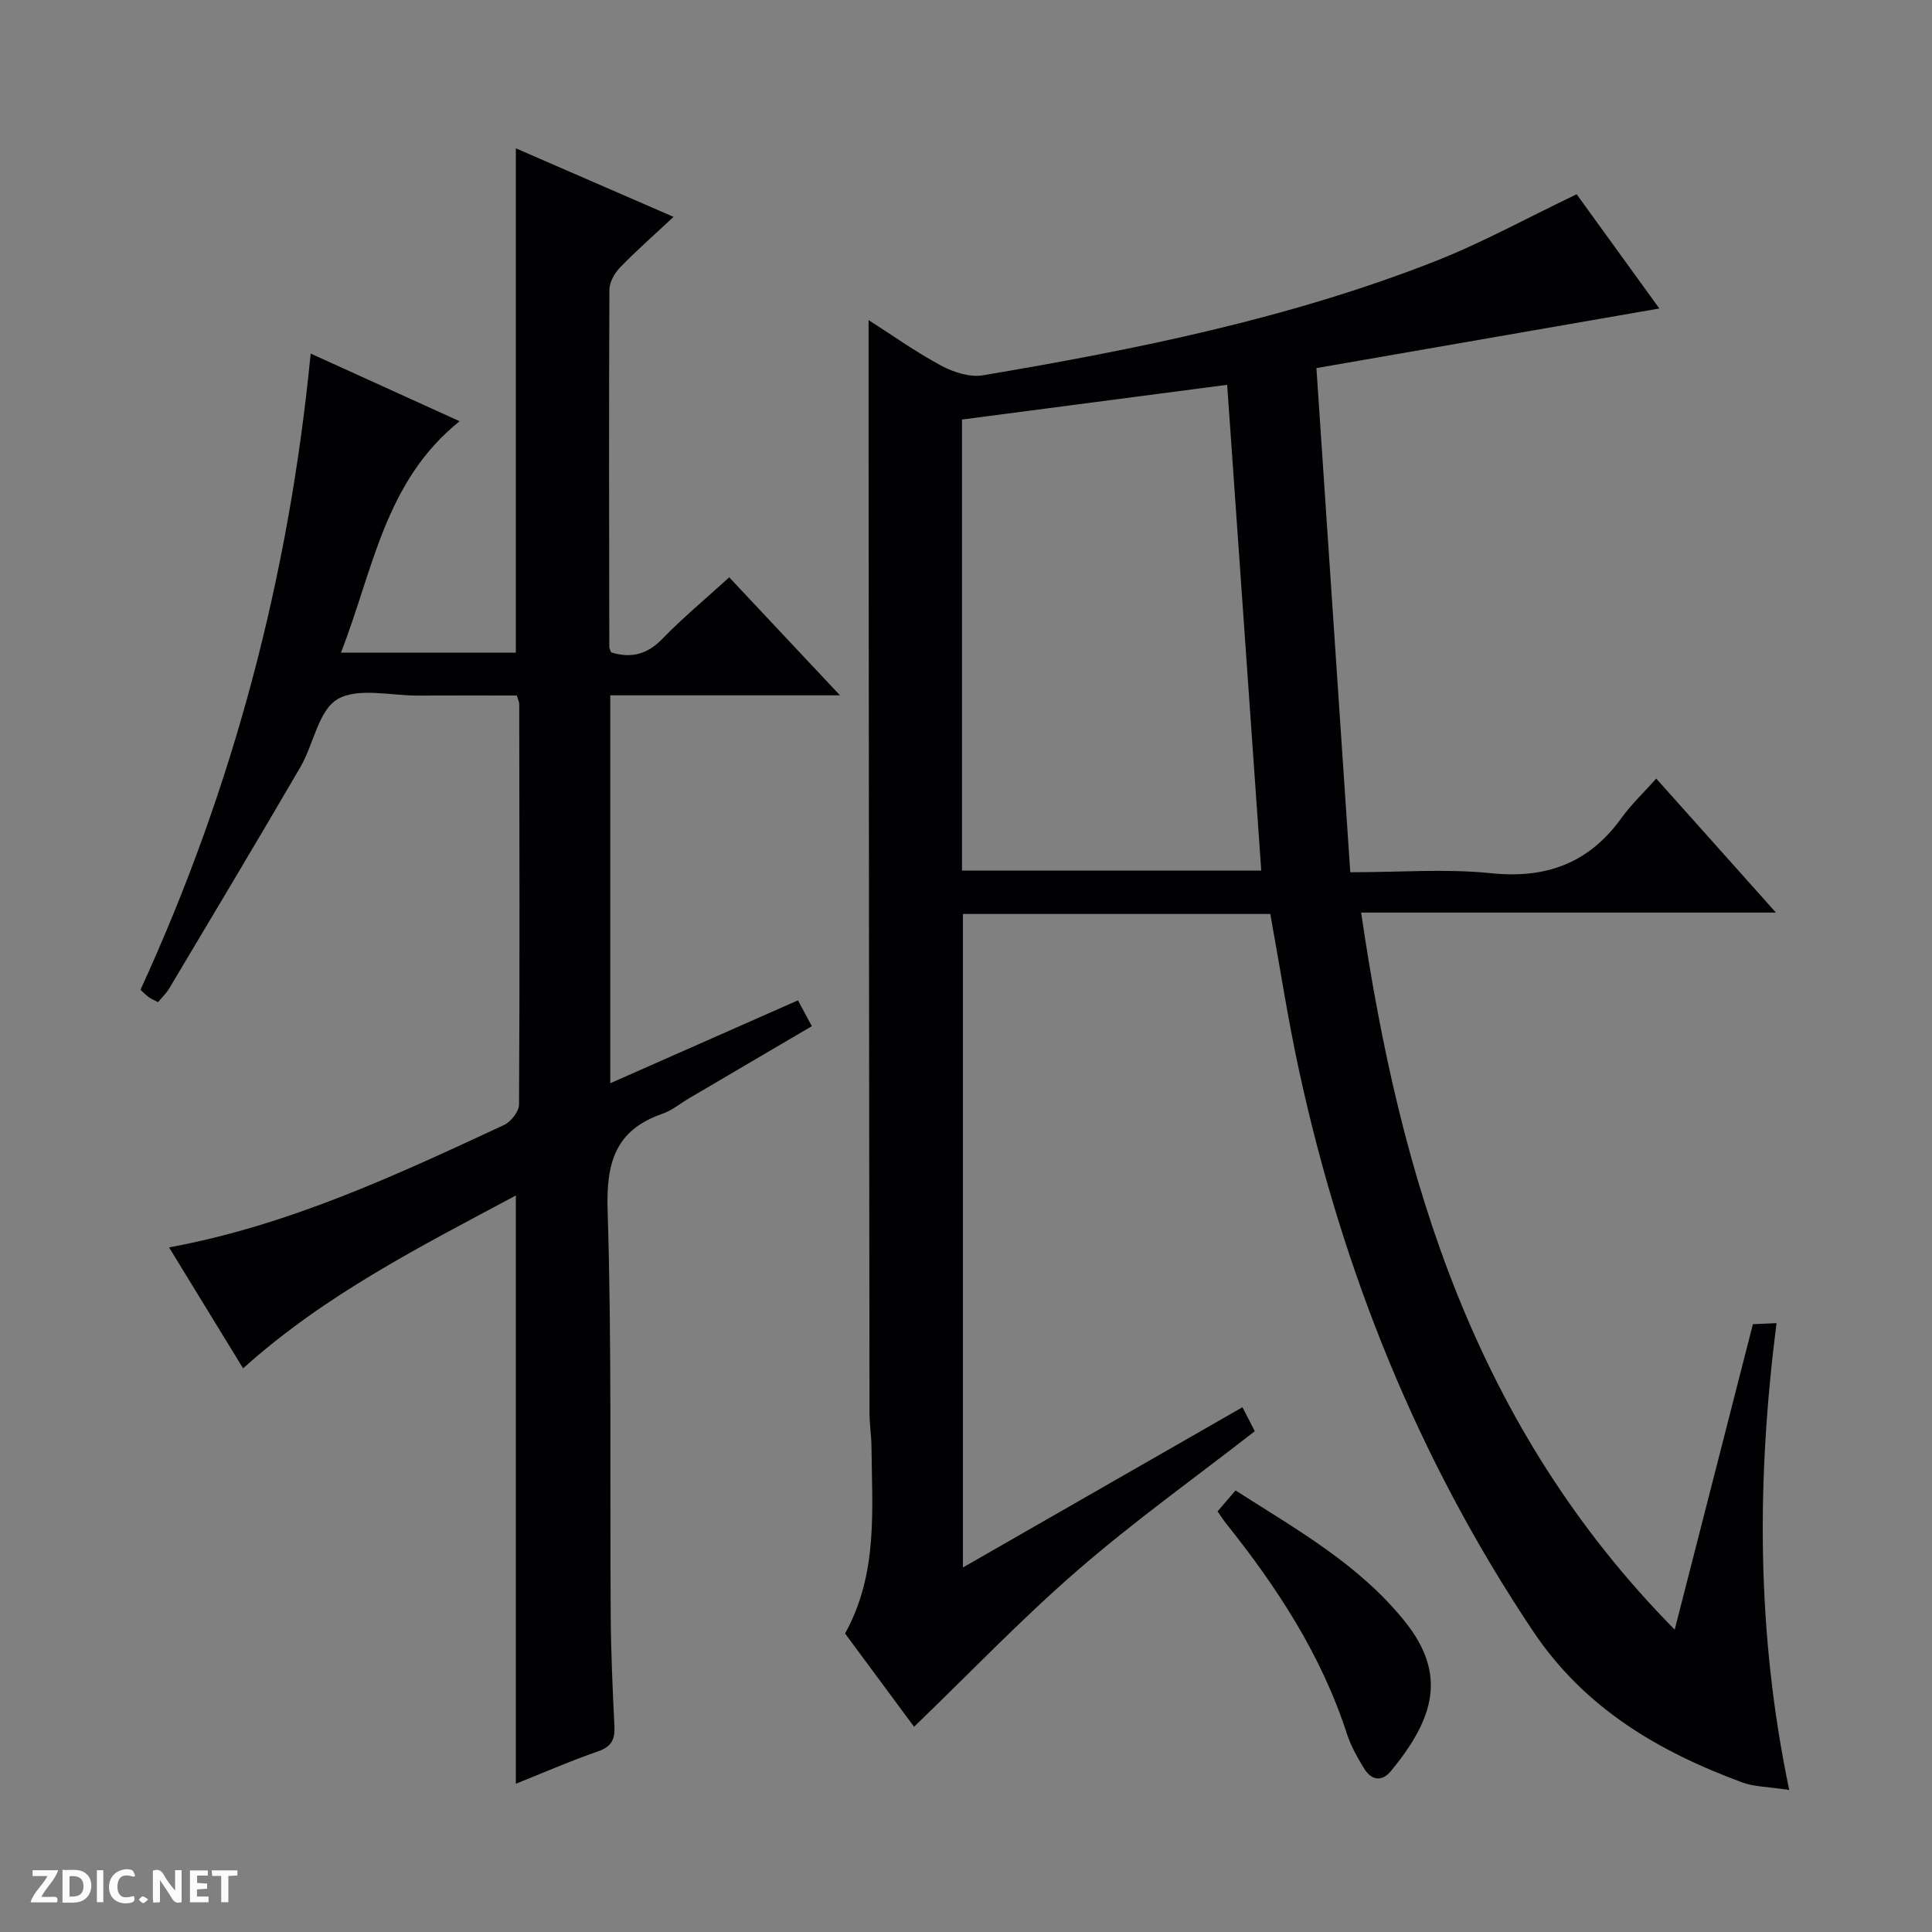
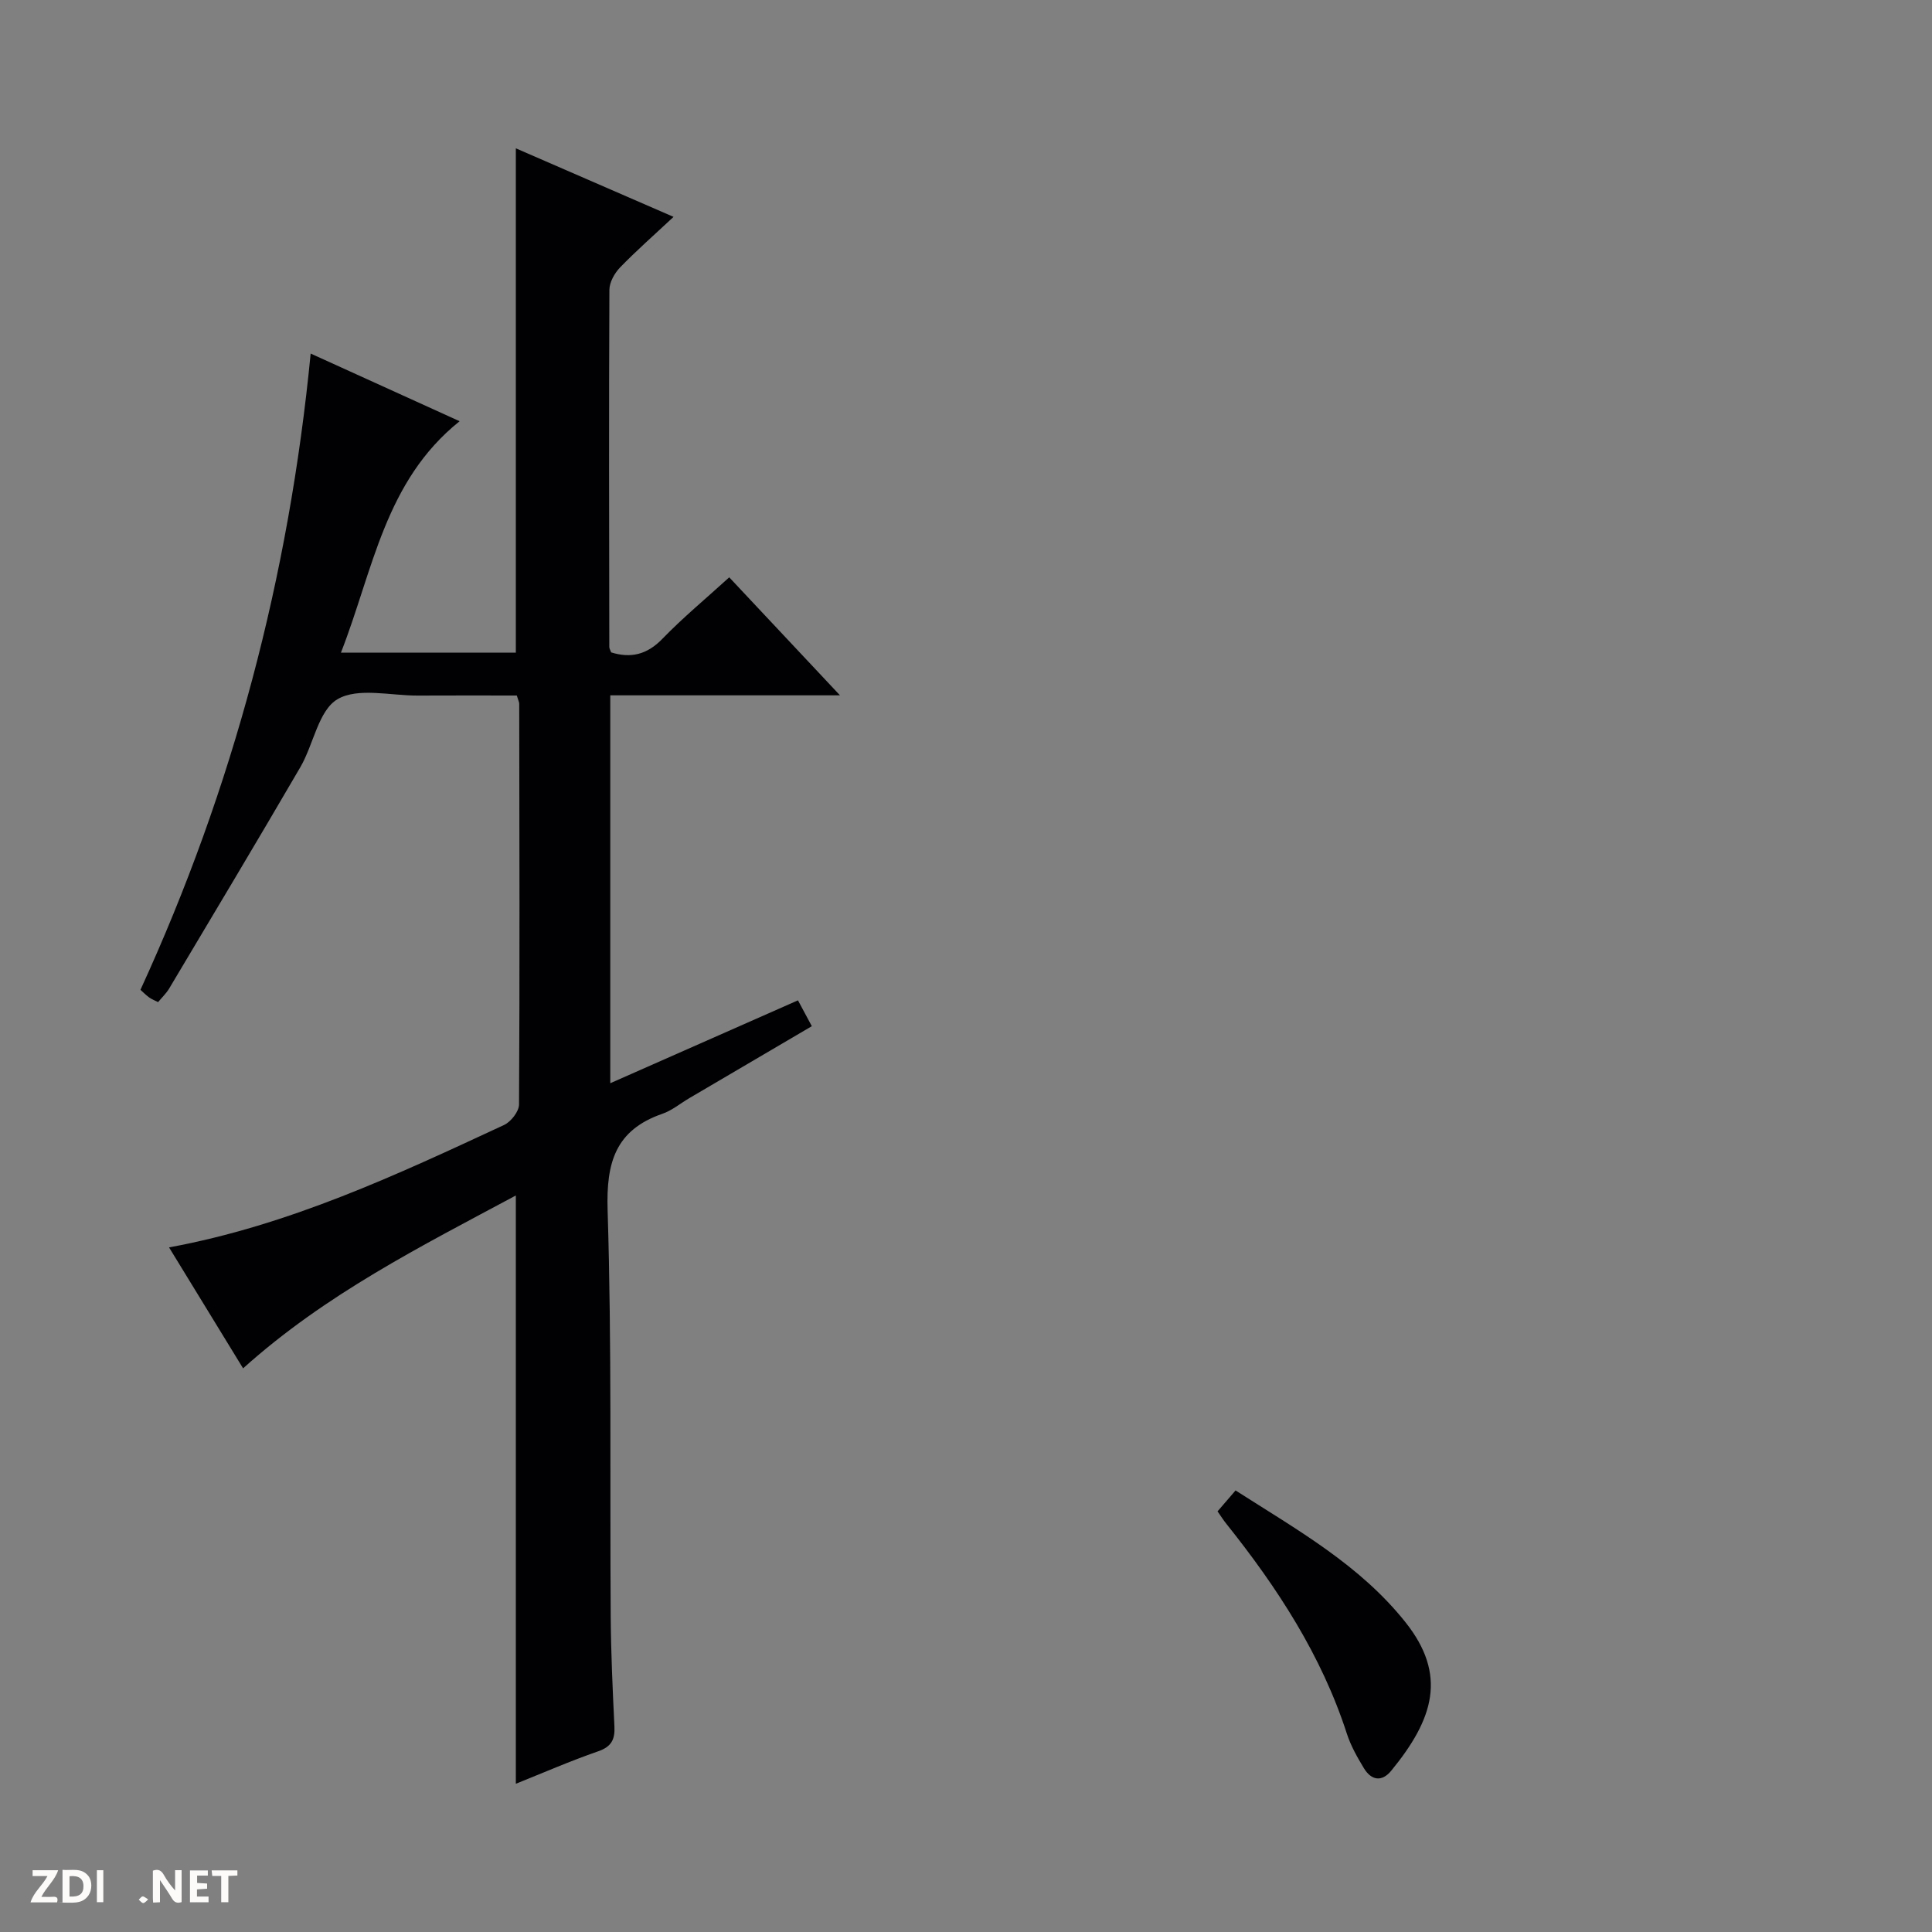
<svg xmlns="http://www.w3.org/2000/svg" enable-background="new 0 0 400 400" viewBox="0 0 400 400">
  <rect x="0" y="0" width="400" height="400" fill="#808080" stroke="none" />
  <g fill="#fcfbfa">
    <path d="m37.59 393.81c-.92.31-1.52.05-2-.78-.7-1.2-1.52-2.34-2.47-3.78v4.59c-.55.03-.95.05-1.41.07-.03-.37-.06-.64-.06-.91 0-1.91 0-3.81 0-5.7 1.13-.41 1.77-.03 2.29.91.62 1.11 1.38 2.14 2.31 3.19v-4.2h1.35v6.61z" />
    <path d="m12.94 393.88v-6.75c1.9.19 3.93-.54 5.37 1.29.8 1.01.78 2.88.03 3.97-1.37 1.97-3.4 1.51-6.4 1.49m2.45-1.22c2.04.12 2.92-.58 2.89-2.21-.03-1.51-.98-2.19-2.89-2z" />
    <path d="m11.81 393.87h-5.49c.68-2.18 2.47-3.48 3.51-5.45h-3.08v-1.21h5.29c-.71 2.13-2.44 3.48-3.47 5.51.86 0 1.63.04 2.39-.01.79-.05 1.14.21.85 1.16" />
    <path d="m39.33 393.86v-6.61h3.7v1.07h-2.22v1.52c.68.04 1.34.09 2.07.13v1.07c-.72.05-1.38.09-2.1.14v1.48h2.4v1.19h-3.85z" />
-     <path d="m27.71 388.56c-1.15-.3-2.46-.61-3.1.64-.37.73-.41 1.93-.06 2.67.63 1.35 1.99.93 3.17.68.35.94-.01 1.32-.93 1.46-1.62.25-3.05-.27-3.76-1.48-.73-1.24-.6-3.03.31-4.17.88-1.11 2.71-1.7 4-1.16.32.13.44.74.65 1.12-.1.08-.19.16-.28.24" />
    <path d="m49.15 387.24v1.07c-.59.02-1.17.05-1.87.08v5.44h-1.48v-5.44h-1.85c-.05-.4-.08-.73-.13-1.15z" />
    <path d="m20.06 387.21h1.33v6.62h-1.33z" />
    <path d="m30.68 393.25c-.39.38-.8.79-1.05.76-.32-.05-.6-.45-.9-.7.26-.24.51-.64.8-.67.29-.04.62.3 1.15.61" />
  </g>
-   <path d="m370.44 370.6c-4.56-.7-7.31-.67-9.71-1.56-17.32-6.39-32.64-15.36-43.3-31.28-23.8-35.55-39.43-74.44-48.47-116.09-2.32-10.66-3.96-21.47-5.96-32.44-21.06 0-42.17 0-63.64 0v135.3c19.41-11.13 38.51-22.08 57.88-33.18 1.04 2.02 1.84 3.59 2.55 4.97-12.4 9.65-25.02 18.67-36.68 28.79-11.64 10.09-22.33 21.28-33.86 32.4-4.25-5.75-9.31-12.59-14.29-19.31 6.88-12.41 5.58-25.65 5.47-38.7-.02-2.32-.41-4.64-.41-6.96-.08-67.32-.14-134.64-.19-201.96-.01-7.97 0-15.94 0-24.31 4.75 3.03 9.69 6.56 14.99 9.41 2.55 1.38 5.95 2.48 8.69 2.02 31.77-5.36 63.34-11.74 93.47-23.55 9.86-3.87 19.21-9.04 29.45-13.93 5.43 7.5 11.42 15.77 17.12 23.65-23.42 4.07-46.69 8.12-71 12.34 2.36 35.1 4.66 69.48 7.01 104.38 10.47 0 19.85-.76 29.04.19 11.48 1.2 20.33-2.02 27.08-11.39 2.03-2.82 4.6-5.24 7.23-8.19 8.43 9.44 16.21 18.15 24.78 27.74-29.16 0-57.19 0-85.88 0 8.09 55.25 23.52 106.49 64.92 148.46 5.56-21.7 10.79-42.14 16.19-63.24 1.14-.05 2.86-.13 4.89-.22-4.1 32.16-4.23 63.88 2.63 96.66zm-171.27-190.36h61.96c-2.36-33.59-4.69-66.85-7.06-100.57-18.25 2.39-36.58 4.79-54.9 7.19z" fill="#010104" />
  <path d="m32.73 207.48c-.74-.38-1.35-.61-1.86-.98-.65-.47-1.21-1.05-1.79-1.57 19.22-41.87 30.75-85.56 35.24-131.73 10.2 4.63 20.12 9.14 30.84 14.01-15.52 12.43-17.89 30.83-24.57 47.91h36.21c0-34.62 0-69.3 0-104.41 10.35 4.5 20.89 9.08 32.65 14.19-4.15 3.88-7.75 7.04-11.07 10.47-1.14 1.18-2.2 3.06-2.21 4.62-.12 24.66-.06 49.32-.02 73.98 0 .3.21.6.38 1.1 4.07 1.26 7.43.48 10.62-2.82 4.26-4.4 9-8.32 13.83-12.72 7.51 8 14.83 15.8 22.93 24.43-16.51 0-31.89 0-47.56 0v80.31c13.06-5.77 25.76-11.37 38.86-17.16.92 1.71 1.74 3.24 2.87 5.35-8.56 5.03-16.96 9.96-25.35 14.89-1.87 1.1-3.6 2.56-5.6 3.25-9.73 3.37-11.64 10.11-11.33 19.95.87 27.97.45 55.97.64 83.96.05 7.64.4 15.29.77 22.93.13 2.69-.6 4.19-3.37 5.15-5.77 2-11.38 4.45-17.04 6.72 0-40.67 0-80.94 0-121.8-19.66 10.54-39.39 20.43-56.47 35.79-5.11-8.34-10.16-16.59-15.33-25.04 24.83-4.57 47.09-14.99 69.37-25.35 1.42-.66 3.08-2.79 3.09-4.24.16-27.66.08-55.32.04-82.97 0-.31-.18-.63-.5-1.7-6.67 0-13.58-.03-20.48.01-5.66.03-12.42-1.73-16.65.76-3.95 2.33-4.95 9.37-7.69 14.07-8.95 15.36-18.09 30.61-27.19 45.88-.6.98-1.45 1.78-2.26 2.76z" fill="#010104" />
  <path d="m252.08 312.91c1.39-1.61 2.46-2.85 3.73-4.33 12.79 8.19 25.67 15.37 35.14 27.24 8.71 10.92 5.91 20.04-2.92 30.8-1.97 2.4-4.14 1.97-5.66-.55-1.37-2.26-2.71-4.64-3.52-7.14-5.26-16.24-14.39-30.22-24.92-43.41-.62-.76-1.14-1.6-1.85-2.61z" fill="#010104" />
</svg>